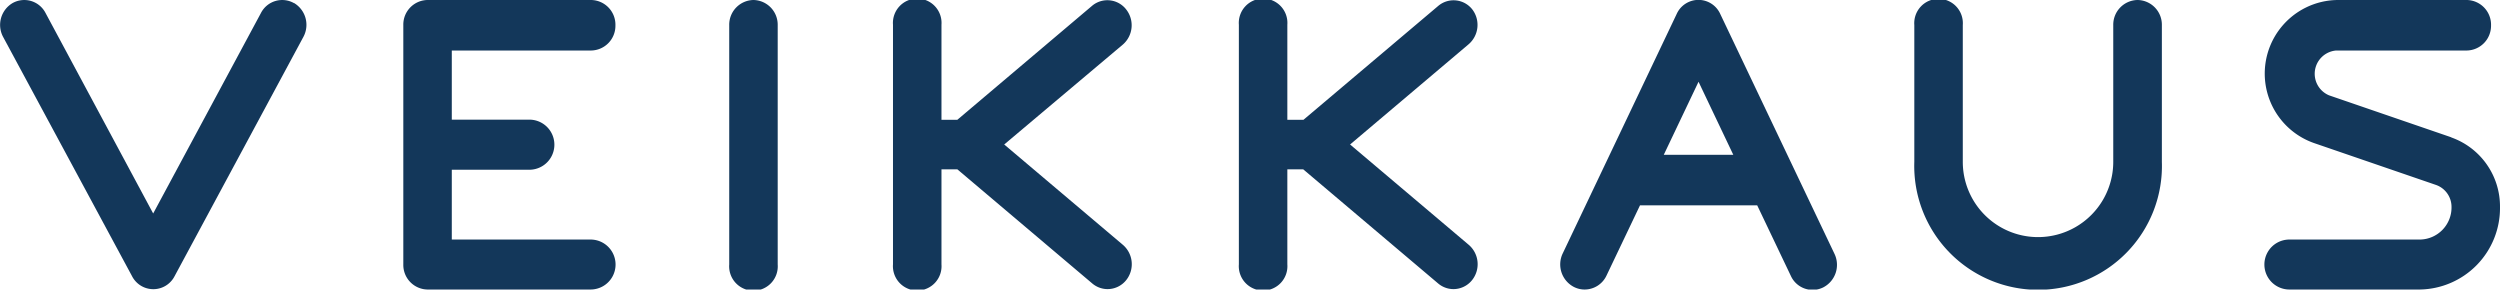
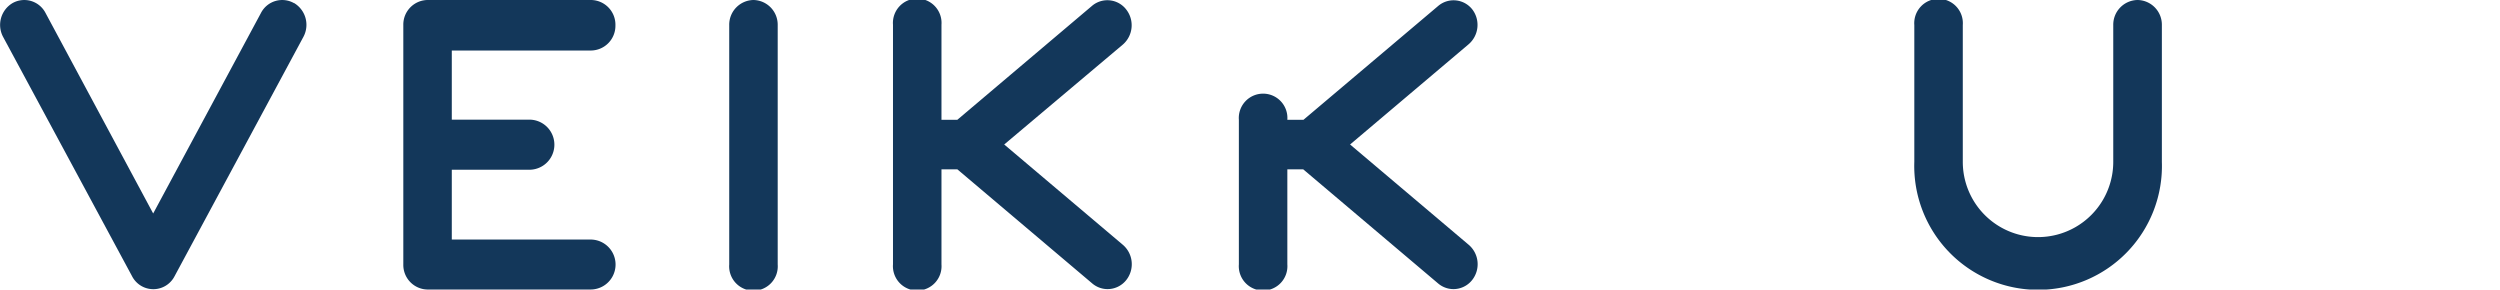
<svg xmlns="http://www.w3.org/2000/svg" id="Layer_1" data-name="Layer 1" viewBox="0 0 184.1 21.32">
  <defs>
    <style>.cls-1{fill:#13375a;}</style>
  </defs>
  <title>Veikkauksen</title>
  <g id="Footer">
    <g id="footer4">
      <g id="veikkasu_logotype" data-name="veikkasu logotype">
        <g id="Group">
          <g id="Veikkaus_Logotype_White_RGB" data-name="Veikkaus Logotype White RGB">
            <g id="Group-17">
              <path id="Fill-1" class="cls-1" d="M21.85.51a1.76,1.76,0,0,0-2.43.72L11.48,16,3.55,1.23A1.76,1.76,0,0,0,1.12.51,1.87,1.87,0,0,0,.43,3l9.5,17.63a1.76,1.76,0,0,0,3.12,0L22.54,3a1.87,1.87,0,0,0-.69-2.5" transform="translate(-0.2 -0.28)" />
-               <path id="Fill-3" class="cls-1" d="M126.88,1.31a1.76,1.76,0,0,0-3.21,0l-8.39,17.63a1.87,1.87,0,0,0,.82,2.47,1.73,1.73,0,0,0,.79.19,1.78,1.78,0,0,0,1.6-1l2.48-5.2h8.63l2.48,5.2a1.76,1.76,0,0,0,2.39.84,1.87,1.87,0,0,0,.82-2.47Zm-4.16,10.37,2.56-5.38,2.56,5.38Z" transform="translate(-0.2 -0.28)" />
              <path id="Fill-5" class="cls-1" d="M43.73,4a1.82,1.82,0,0,0,1.79-1.84A1.82,1.82,0,0,0,43.73.28h-12A1.81,1.81,0,0,0,29.9,2.12V19.76a1.81,1.81,0,0,0,1.79,1.84h12a1.84,1.84,0,0,0,0-3.68H33.47V12.78h5.71a1.84,1.84,0,0,0,0-3.69H33.47V4Z" transform="translate(-0.2 -0.28)" />
              <path id="Fill-7" class="cls-1" d="M83.15,1A1.75,1.75,0,0,0,80.63.7L70.7,9.1H69.53v-7a1.79,1.79,0,1,0-3.57,0V19.75a1.79,1.79,0,1,0,3.57,0v-7H70.7l9.93,8.4a1.75,1.75,0,0,0,1.13.42,1.76,1.76,0,0,0,1.38-.67,1.88,1.88,0,0,0-.25-2.59l-8.74-7.39L82.9,3.55A1.88,1.88,0,0,0,83.15,1" transform="translate(-0.2 -0.28)" />
              <path id="Fill-9" class="cls-1" d="M55.69.28A1.82,1.82,0,0,0,53.9,2.12V19.76a1.79,1.79,0,1,0,3.57,0V2.12A1.82,1.82,0,0,0,55.69.28" transform="translate(-0.2 -0.28)" />
-               <path id="Fill-11" class="cls-1" d="M108.64,1A1.75,1.75,0,0,0,106.13.7L96.19,9.1H95v-7a1.79,1.79,0,1,0-3.57,0V19.75a1.79,1.79,0,1,0,3.57,0v-7h1.17l9.93,8.4a1.75,1.75,0,0,0,1.13.42,1.76,1.76,0,0,0,1.38-.67,1.88,1.88,0,0,0-.25-2.59l-8.74-7.39,8.74-7.39A1.88,1.88,0,0,0,108.64,1" transform="translate(-0.2 -0.28)" />
+               <path id="Fill-11" class="cls-1" d="M108.64,1A1.75,1.75,0,0,0,106.13.7L96.19,9.1H95a1.79,1.79,0,1,0-3.57,0V19.75a1.79,1.79,0,1,0,3.57,0v-7h1.17l9.93,8.4a1.75,1.75,0,0,0,1.13.42,1.76,1.76,0,0,0,1.38-.67,1.88,1.88,0,0,0-.25-2.59l-8.74-7.39,8.74-7.39A1.88,1.88,0,0,0,108.64,1" transform="translate(-0.2 -0.28)" />
              <path id="Fill-13" class="cls-1" d="M157.61.28a1.82,1.82,0,0,0-1.79,1.84V12.2a5.54,5.54,0,1,1-11.08,0V2.12a1.79,1.79,0,1,0-3.57,0V12.2a9.12,9.12,0,1,0,18.23,0V2.12A1.82,1.82,0,0,0,157.61.28" transform="translate(-0.2 -0.28)" />
-               <path id="Fill-15" class="cls-1" d="M180.71,10.39l-9-3.09A1.72,1.72,0,0,1,172.23,4h9.62a1.82,1.82,0,0,0,1.79-1.84A1.82,1.82,0,0,0,181.86.28h-9.42a5.42,5.42,0,0,0-1.85,10.53l9,3.09a1.71,1.71,0,0,1,1.14,1.63,2.36,2.36,0,0,1-2.32,2.39h-9.62a1.84,1.84,0,0,0,0,3.68h9.62a6,6,0,0,0,5.89-6.08,5.39,5.39,0,0,0-3.59-5.12" transform="translate(-0.2 -0.28)" />
            </g>
          </g>
        </g>
      </g>
    </g>
  </g>
</svg>